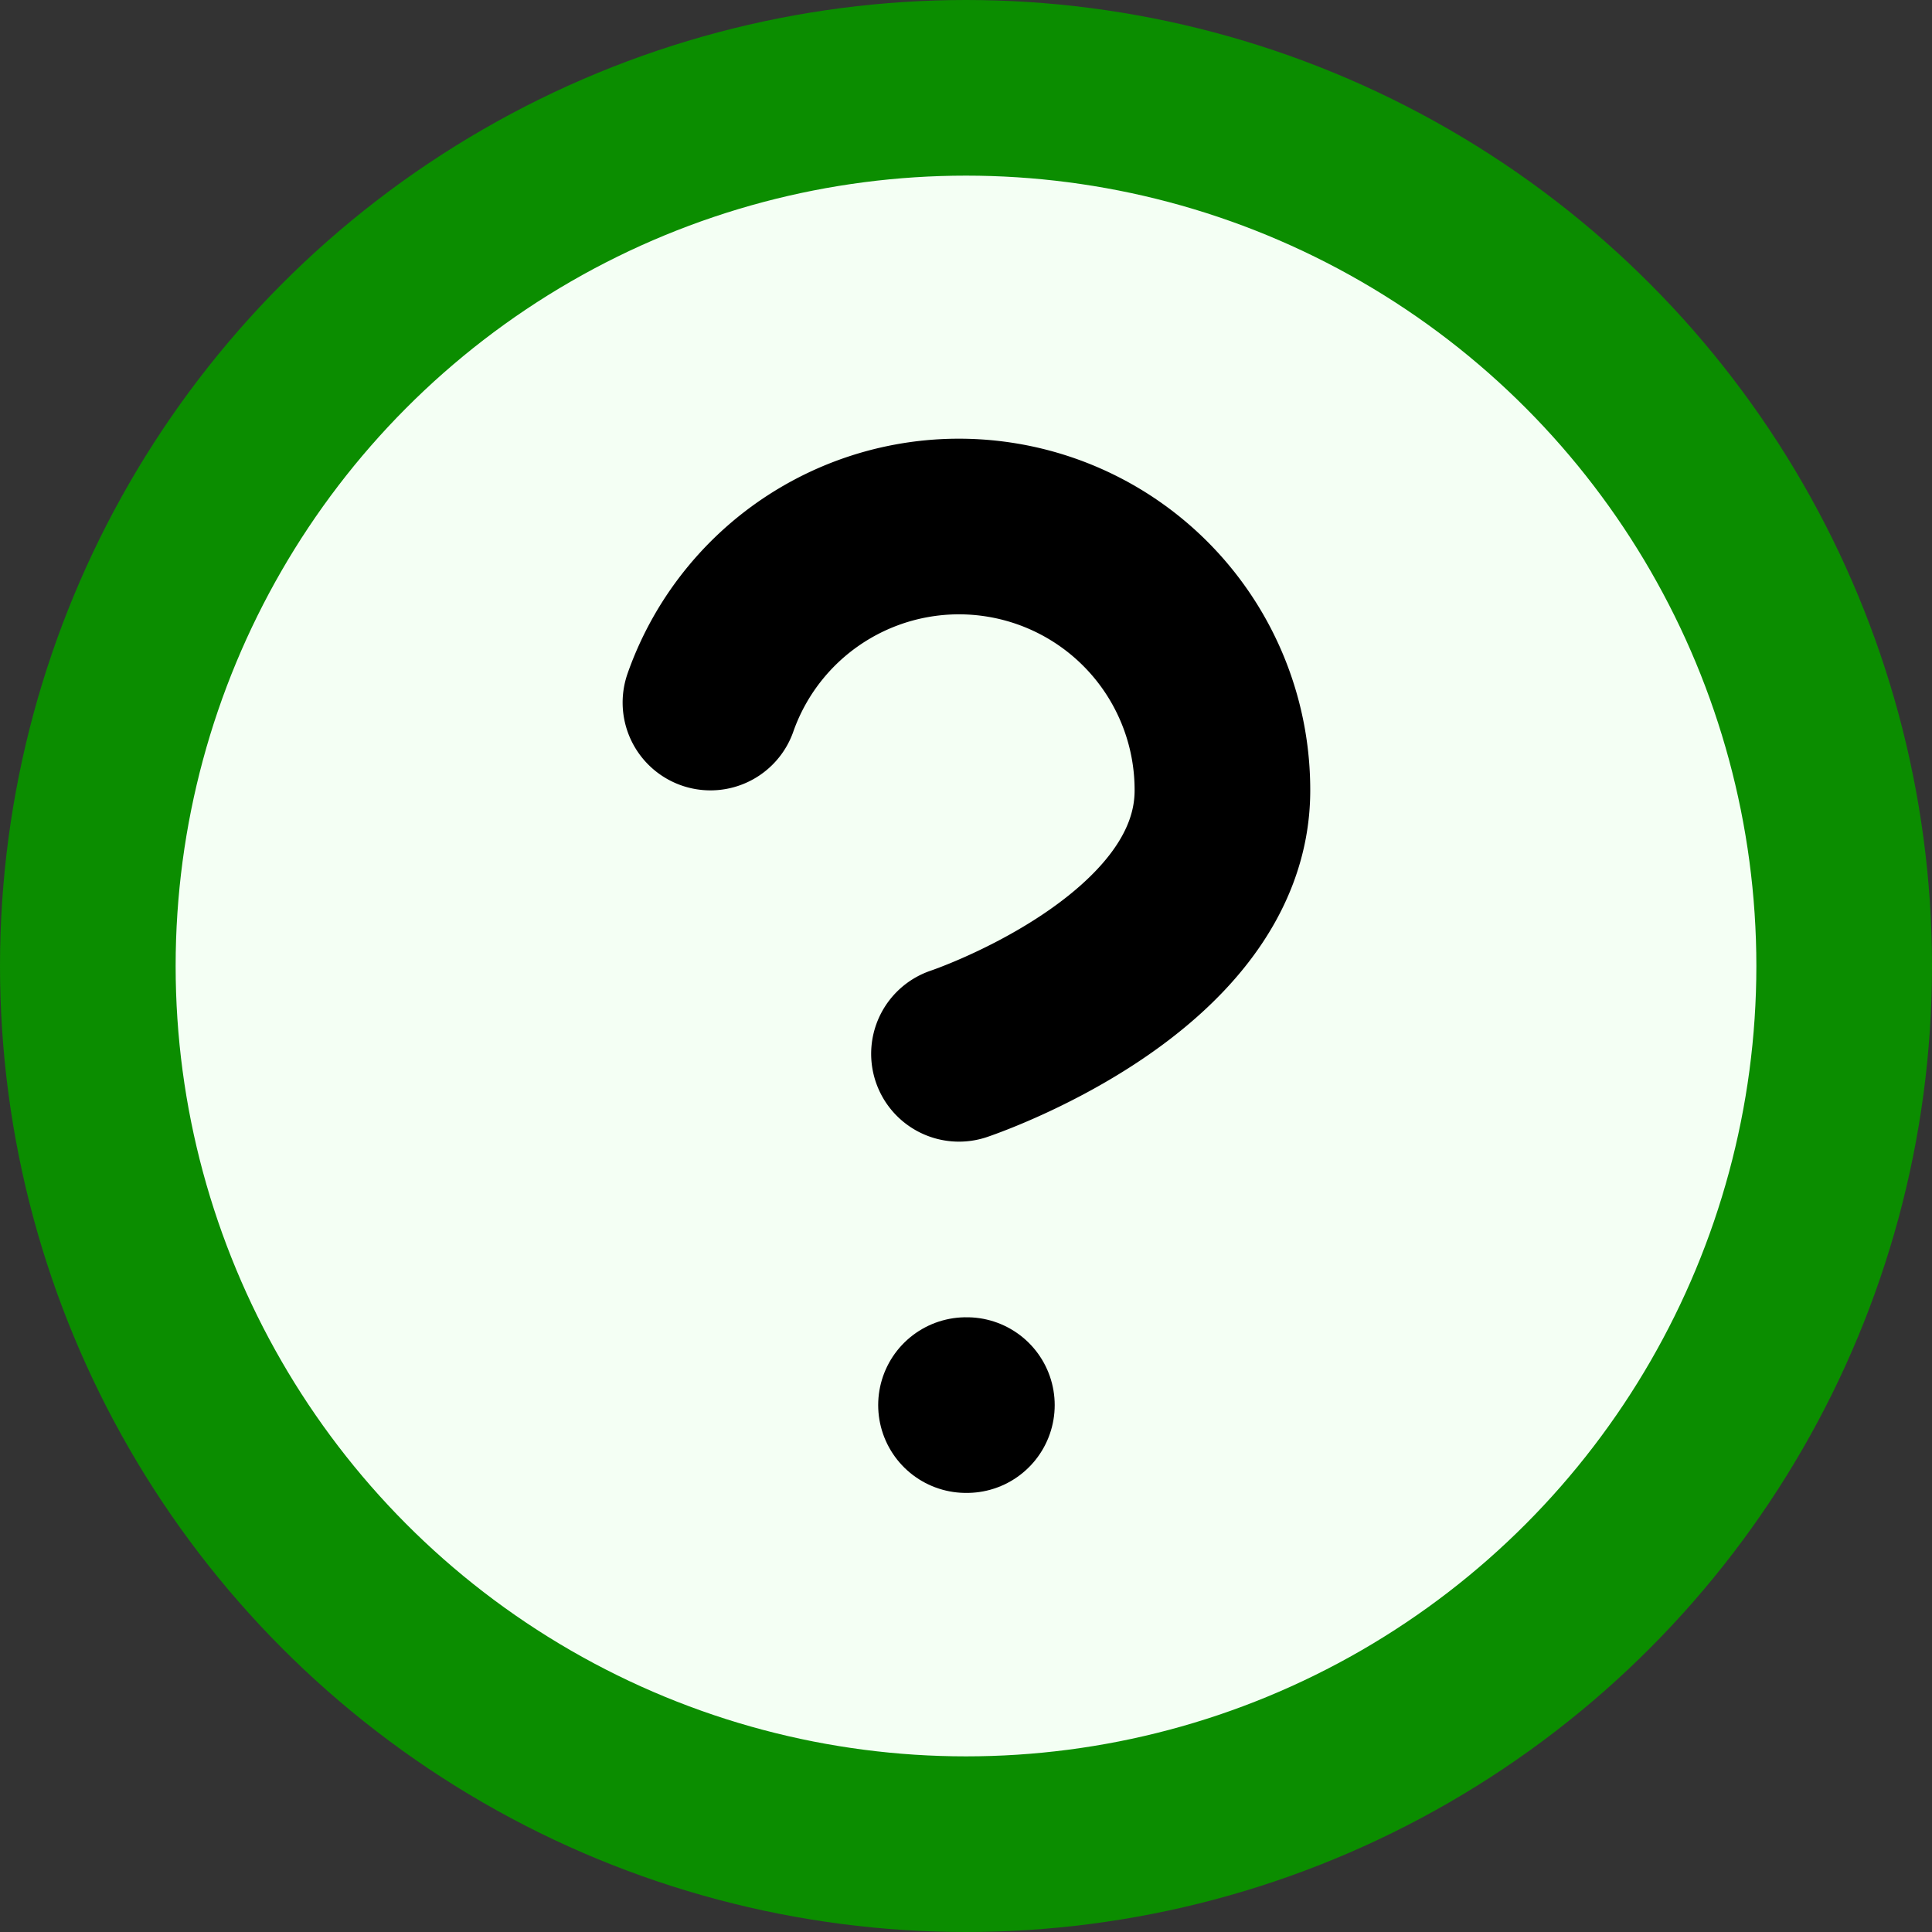
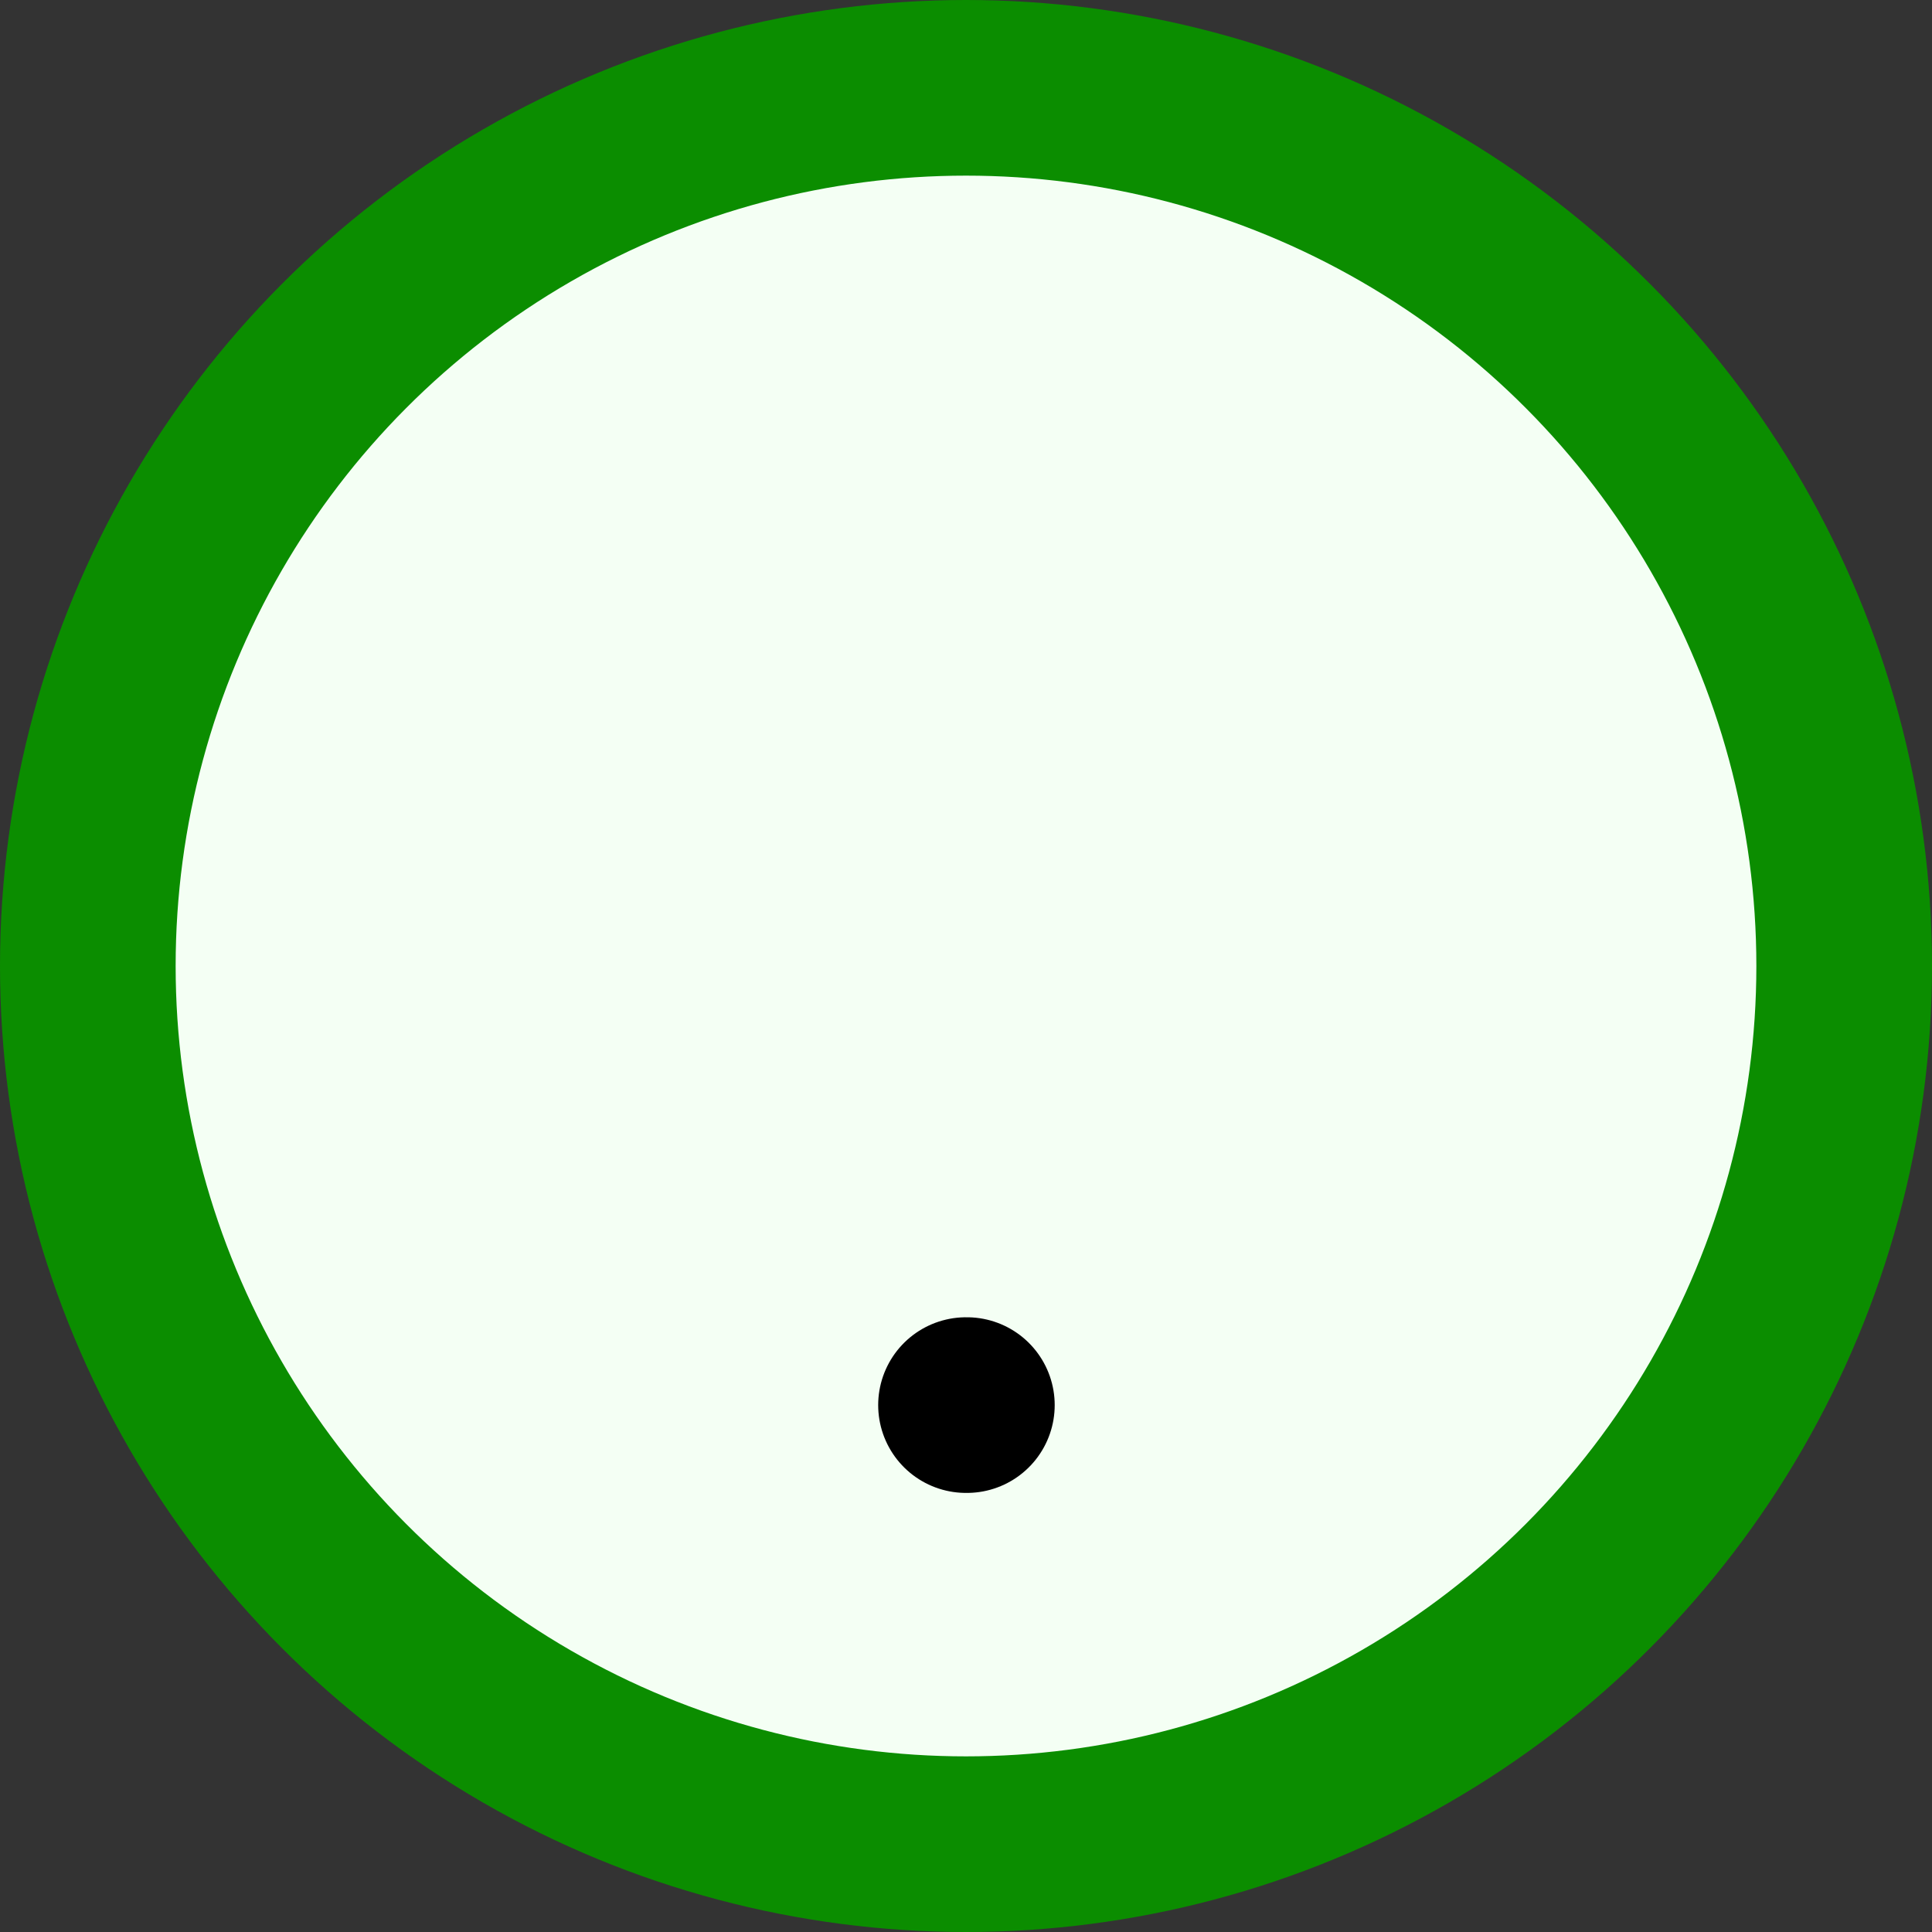
<svg xmlns="http://www.w3.org/2000/svg" width="22" height="22" viewBox="0 0 22 22">
  <rect x="0" y="0" width="22" height="22" fill="#333333" stroke="none" />
  <g id="Icon" transform="translate(2.29 3.499)">
    <circle id="_85a9e978-036f-4187-a5c8-d45eaeaa66b2" data-name="85a9e978-036f-4187-a5c8-d45eaeaa66b2" cx="10" cy="10" r="10" transform="translate(-1.29 -2.499)" fill="#f4fff4" stroke="#0b8d00" stroke-linecap="round" stroke-linejoin="round" stroke-width="2" />
-     <path id="fae712d1-80f3-44e9-8cd2-be2a55ce1bd5" d="M9.09,9a3,3,0,0,1,5.83,1c0,2-3,3-3,3" transform="translate(-3.29 -4.499)" fill="#f4fff4" stroke="#000" stroke-linecap="round" stroke-linejoin="round" stroke-width="2" />
    <line id="_4c8ee04e-7dfd-434d-a9d9-427a4ed5d3c5" data-name="4c8ee04e-7dfd-434d-a9d9-427a4ed5d3c5" x2="0.01" transform="translate(8.71 12.501)" fill="none" stroke="#000" stroke-linecap="round" stroke-linejoin="round" stroke-width="2" />
  </g>
</svg>